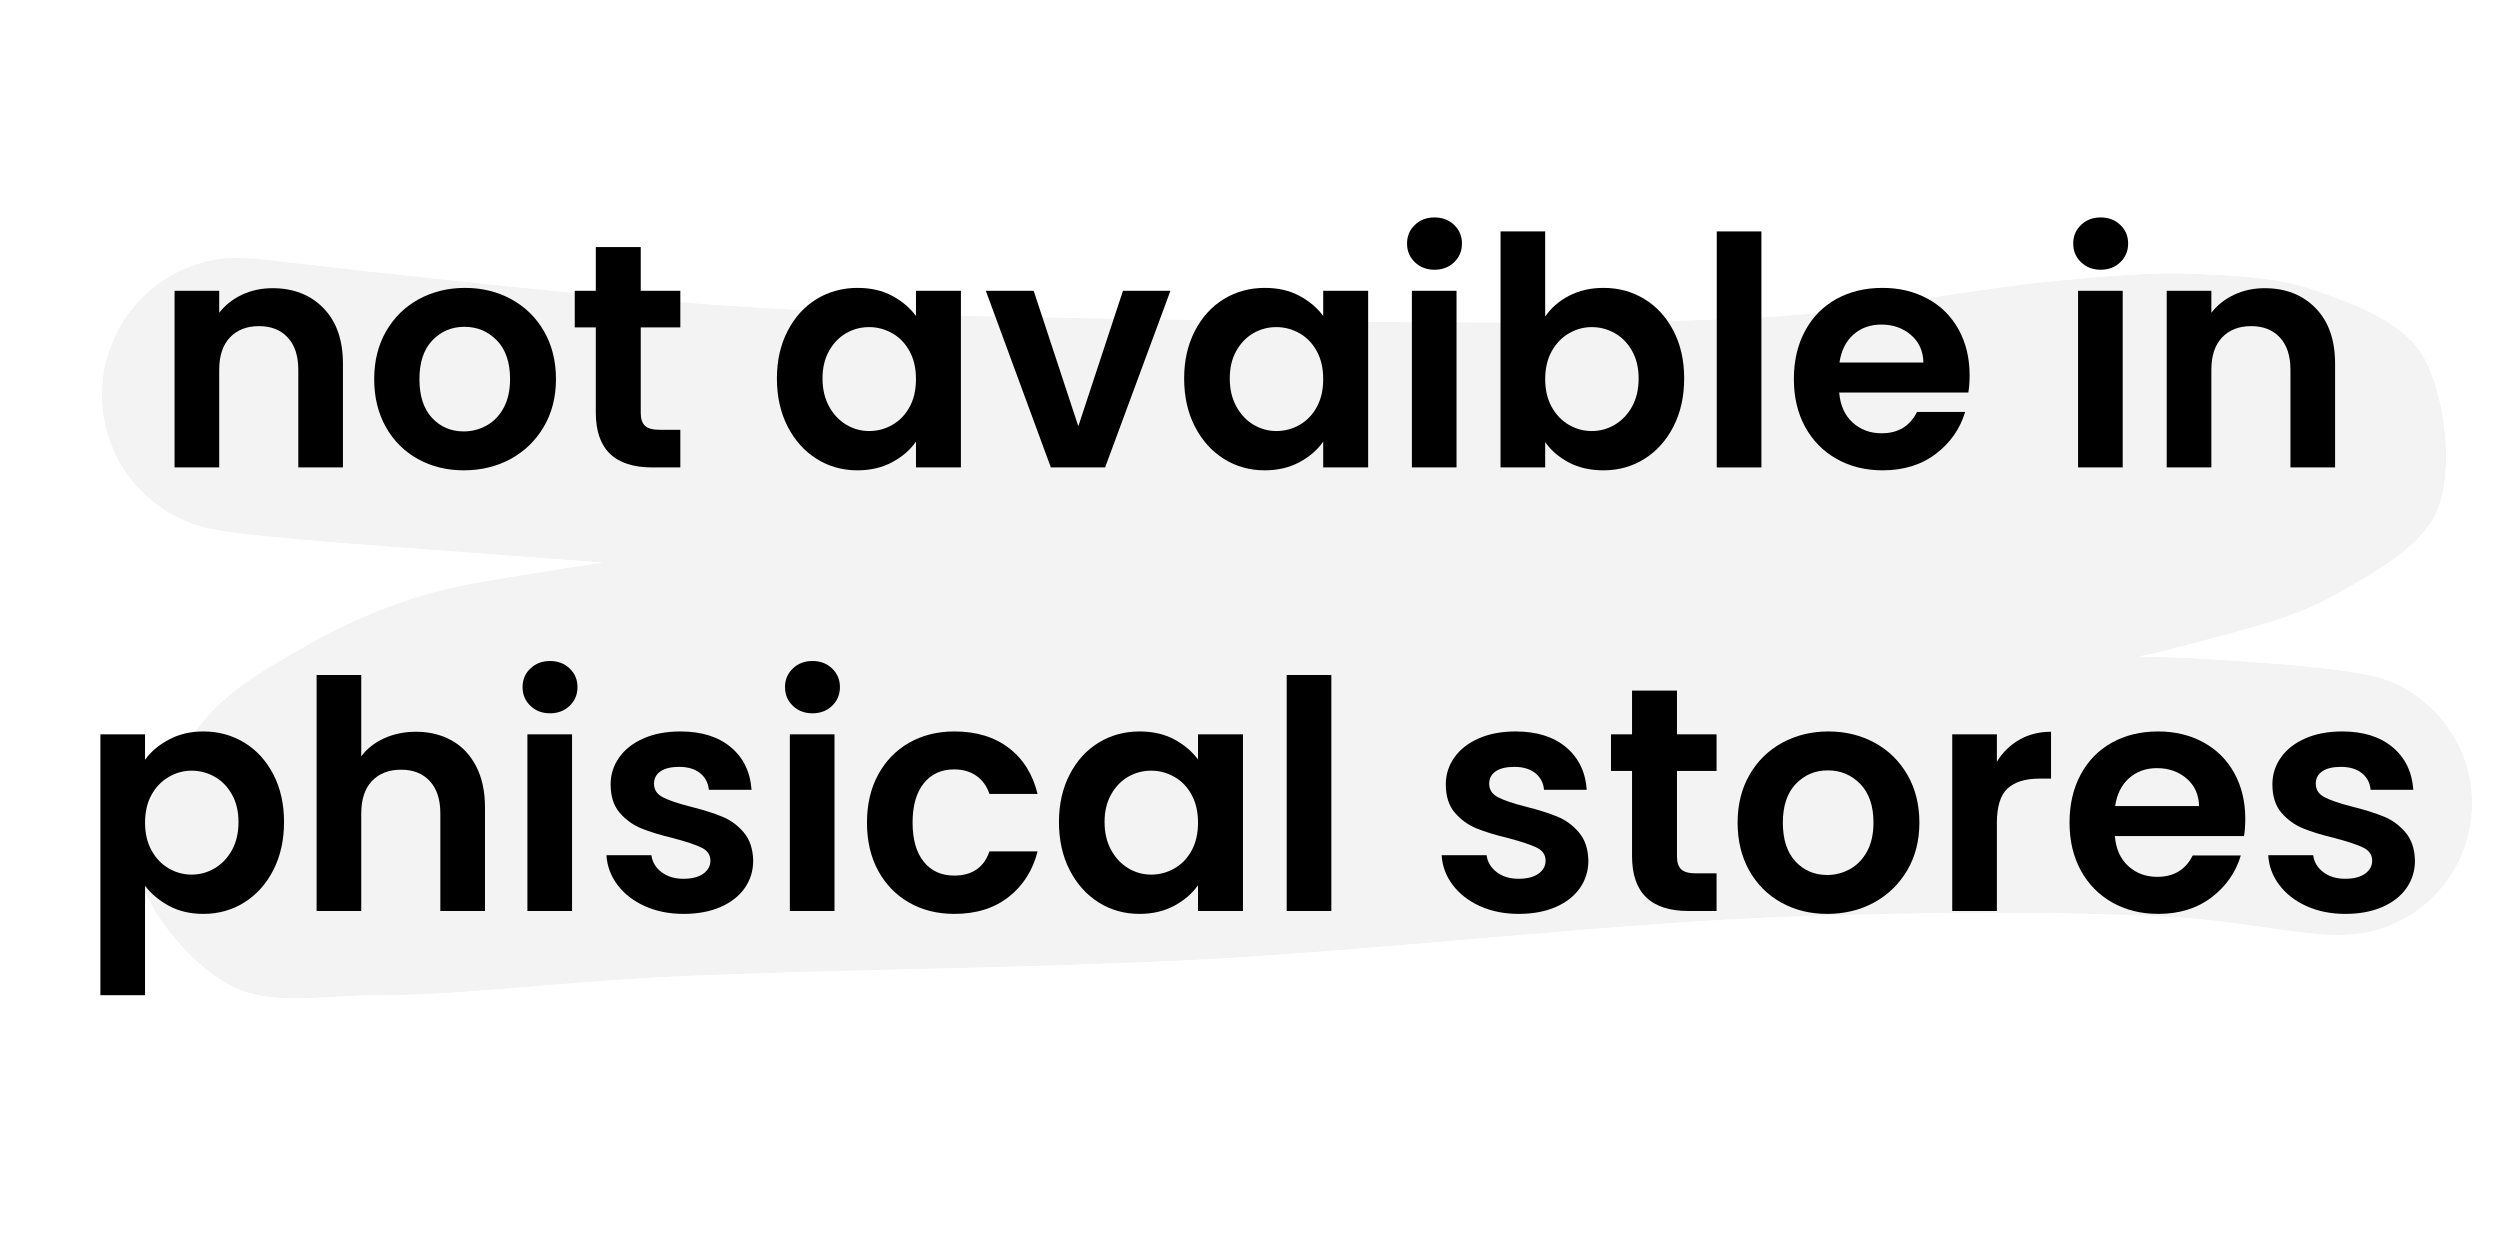
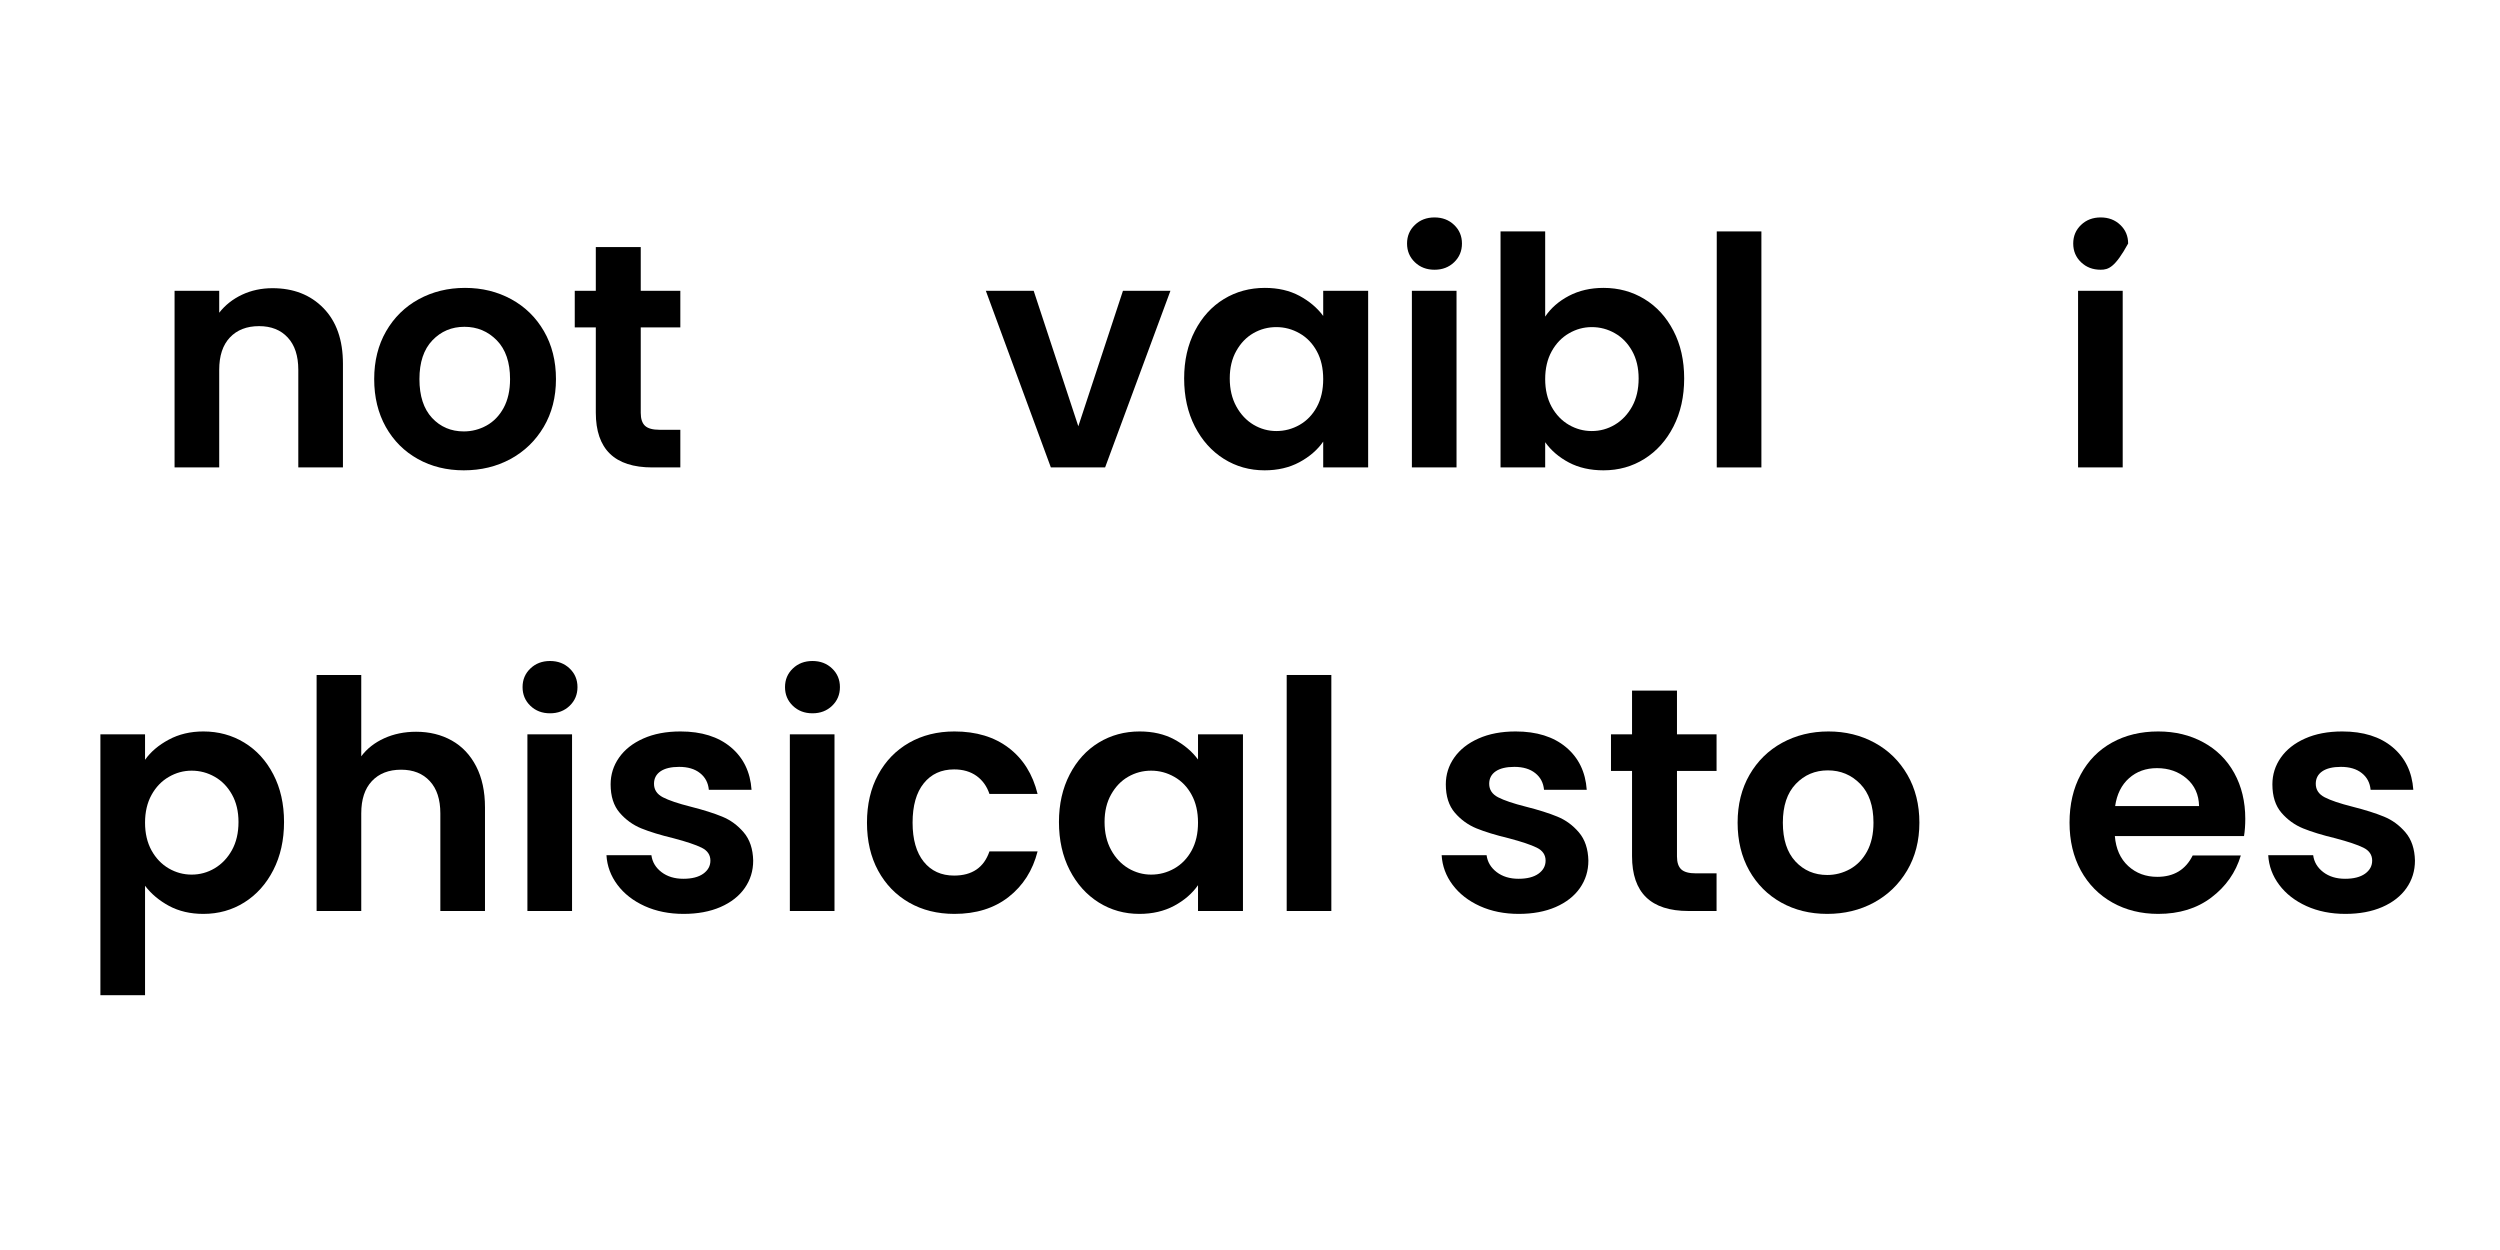
<svg xmlns="http://www.w3.org/2000/svg" version="1.0" preserveAspectRatio="xMidYMid meet" height="350" viewBox="0 0 525 262.5" zoomAndPan="magnify" width="700">
  <defs>
    <filter id="6b9c022fcc" height="100%" width="100%" y="0%" x="0%">
      <feColorMatrix color-interpolation-filters="sRGB" values="0 0 0 0 1 0 0 0 0 1 0 0 0 0 1 0 0 0 1 0" />
    </filter>
    <g />
    <clipPath id="61173f6b99">
      <path clip-rule="nonzero" d="M 0.5 191 L 1 191 L 1 192 L 0.5 192 Z M 0.5 191" />
    </clipPath>
    <clipPath id="832b8b6129">
      <path clip-rule="nonzero" d="M 21 54 L 519.613 54 L 519.613 210 L 21 210 Z M 21 54" />
    </clipPath>
    <clipPath id="604337ac75">
      <path clip-rule="nonzero" d="M 53.5 54.273 C 121.242 62.133 145.797 63.777 161.965 64.75 C 172.969 65.352 177.387 65.574 189.738 65.949 C 214.816 66.699 272.008 67.598 303.074 67.672 C 324.707 67.746 343.496 67.746 358.242 67.148 C 368.199 66.773 373.438 66.547 383.094 65.574 C 396.57 64.227 417.453 60.262 431.676 58.988 C 442.605 57.941 451.441 57.117 460.797 57.492 C 469.555 57.863 478.164 58.164 486.098 60.934 C 494.109 63.703 503.988 67.297 508.48 74.184 C 513.422 81.969 515.441 98.289 511.926 106.973 C 508.633 115.055 498.078 120.594 489.691 125.312 C 481.16 130.027 471.203 132.199 461.172 134.969 C 450.391 137.961 437.441 140.359 426.887 142.305 C 417.902 143.875 413.336 144.551 401.809 145.973 C 376.73 148.965 320.738 153.832 281.812 157.277 C 244.832 160.496 204.637 162.664 173.719 166.035 C 150.438 168.652 128.055 170.602 112.637 174.641 C 102.902 177.188 95.566 185.645 89.355 183.699 C 83.215 181.754 74.008 168.129 75.656 162.965 C 77.527 157.199 92.426 154.656 104.176 152.262 C 121.691 148.742 148.492 149.938 171.848 149.266 C 197 148.516 228.812 148.816 250.297 148.145 C 265.195 147.617 272.754 147.168 288.176 146.195 C 312.129 144.625 353.602 140.059 380.176 138.785 C 400.312 137.812 418.277 137.887 433.551 137.887 C 445.152 137.887 453.387 137.738 463.941 138.41 C 475.543 139.16 492.762 140.207 500.398 142.527 C 504.141 143.727 505.938 145 508.258 146.719 C 510.578 148.516 512.75 150.836 514.395 153.234 C 516.043 155.703 517.391 158.547 518.137 161.316 C 518.961 164.164 519.262 167.305 519.109 170.227 C 518.961 173.145 518.289 176.215 517.164 178.984 C 516.117 181.68 514.469 184.375 512.598 186.621 C 510.727 188.867 508.332 190.887 505.785 192.383 C 503.242 193.879 500.32 195.078 497.477 195.676 C 494.633 196.352 491.488 196.5 488.57 196.203 C 485.648 195.902 482.582 195.004 479.961 193.805 C 477.266 192.535 474.723 190.812 472.551 188.789 C 470.379 186.77 468.508 184.301 467.16 181.68 C 465.738 179.059 464.766 176.141 464.316 173.219 C 463.793 170.301 463.793 167.156 464.316 164.238 C 464.766 161.391 465.738 158.398 467.16 155.777 C 468.508 153.234 470.453 150.688 472.551 148.668 C 474.723 146.645 477.266 144.926 479.961 143.652 C 482.582 142.453 485.648 141.629 488.57 141.258 C 491.488 140.957 494.633 141.105 497.477 141.781 C 500.32 142.379 503.242 143.578 505.785 145.074 C 508.332 146.57 510.727 148.594 512.598 150.836 C 514.469 153.082 516.117 155.777 517.238 158.547 C 518.289 161.242 518.961 164.312 519.109 167.23 C 519.262 170.152 518.961 173.293 518.137 176.141 C 517.391 178.984 516.043 181.828 514.395 184.223 C 512.75 186.695 510.578 188.941 508.258 190.738 C 505.938 192.535 503.168 193.957 500.32 194.93 C 497.551 195.828 495.457 196.277 491.562 196.352 C 483.555 196.574 469.781 193.281 455.332 192.535 C 433.922 191.41 404.879 191.484 375.387 192.535 C 338.781 193.879 292.367 199.344 252.32 201.516 C 214.367 203.461 172.746 203.613 141.23 205.109 C 117.727 206.23 97.066 209 79.922 209 C 67.645 209 56.793 211.473 48.258 206.906 C 39.574 202.266 29.543 190.137 28.57 180.855 C 27.672 171.648 36.207 159.297 42.492 151.66 C 48.184 144.699 56.117 140.281 63.68 135.941 C 71.09 131.598 79.098 128.082 87.258 125.461 C 95.566 122.84 102.828 121.941 113.086 120.223 C 127.832 117.75 146.32 115.355 167.656 113.035 C 197.598 109.816 241.242 107.344 276.199 103.902 C 308.91 100.758 347.387 96.043 371.117 93.273 C 385.414 91.625 394.176 90.953 405.328 89.23 C 416.031 87.508 426.664 84.664 436.691 83.016 C 445.75 81.52 457.504 75.531 462.742 79.648 C 468.809 84.289 471.727 109.441 467.012 114.605 C 463.043 118.949 451.965 113.484 442.082 113.934 C 427.484 114.68 402.484 119.172 388.035 120.52 C 378.305 121.344 373.664 121.645 363.707 121.941 C 347.914 122.465 327.102 122.094 302.324 121.867 C 264.598 121.645 196.852 121.344 159.121 119.922 C 134.418 118.949 117.5 117.453 98.039 116.027 C 80.223 114.68 55.969 113.035 46.91 111.539 C 43.543 111.012 42.27 110.715 40.172 109.891 C 38.004 109.141 35.832 108.02 33.961 106.746 C 32.09 105.398 30.293 103.828 28.719 102.18 C 27.223 100.457 25.801 98.512 24.754 96.492 C 23.703 94.395 22.805 92.223 22.281 89.98 C 21.684 87.734 21.383 85.414 21.383 83.09 C 21.383 80.77 21.609 78.375 22.133 76.203 C 22.73 73.961 23.555 71.715 24.602 69.691 C 25.652 67.598 27 65.648 28.496 63.93 C 29.992 62.207 31.789 60.559 33.66 59.285 C 35.531 57.941 37.629 56.816 39.801 55.992 C 41.969 55.168 44.289 54.57 46.535 54.273 C 48.855 54.047 53.5 54.273 53.5 54.273" />
    </clipPath>
    <mask id="960100cf73">
      <g filter="url(#6b9c022fcc)">
        <rect fill-opacity="0.05" height="315" y="-26.25" fill="#000000" width="630" x="-52.5" />
      </g>
    </mask>
    <clipPath id="7af04d1456">
      <path clip-rule="nonzero" d="M 0.34 0 L 498.352 0 L 498.352 156 L 0.34 156 Z M 0.34 0" />
    </clipPath>
    <clipPath id="c2f1188aaa">
      <path clip-rule="nonzero" d="M 32.5 0.273 C 100.242 8.133 124.797 9.777 140.965 10.75 C 151.969 11.352 156.387 11.574 168.738 11.949 C 193.816 12.699 251.008 13.598 282.074 13.672 C 303.707 13.746 322.496 13.746 337.242 13.148 C 347.199 12.773 352.438 12.547 362.094 11.574 C 375.57 10.227 396.453 6.262 410.676 4.988 C 421.605 3.941 430.441 3.117 439.797 3.492 C 448.555 3.863 457.164 4.164 465.098 6.934 C 473.109 9.703 482.988 13.297 487.48 20.184 C 492.422 27.969 494.441 44.289 490.926 52.973 C 487.633 61.055 477.078 66.594 468.691 71.312 C 460.16 76.027 450.203 78.199 440.172 80.969 C 429.391 83.961 416.441 86.359 405.887 88.305 C 396.902 89.875 392.336 90.551 380.809 91.973 C 355.73 94.965 299.738 99.832 260.812 103.277 C 223.832 106.496 183.637 108.664 152.719 112.035 C 129.438 114.652 107.055 116.602 91.637 120.641 C 81.902 123.188 74.566 131.645 68.355 129.699 C 62.215 127.754 53.008 114.129 54.656 108.965 C 56.527 103.199 71.426 100.656 83.176 98.262 C 100.691 94.742 127.492 95.938 150.848 95.266 C 176 94.516 207.812 94.816 229.297 94.145 C 244.195 93.617 251.754 93.168 267.176 92.195 C 291.129 90.625 332.602 86.059 359.176 84.785 C 379.312 83.812 397.277 83.887 412.551 83.887 C 424.152 83.887 432.387 83.738 442.941 84.41 C 454.543 85.16 471.762 86.207 479.398 88.527 C 483.141 89.727 484.938 91 487.258 92.719 C 489.578 94.516 491.75 96.836 493.395 99.234 C 495.043 101.703 496.391 104.547 497.137 107.316 C 497.961 110.164 498.262 113.305 498.109 116.227 C 497.961 119.145 497.289 122.215 496.164 124.984 C 495.117 127.68 493.469 130.375 491.598 132.621 C 489.727 134.867 487.332 136.887 484.785 138.383 C 482.242 139.879 479.32 141.078 476.477 141.676 C 473.633 142.352 470.488 142.5 467.57 142.203 C 464.648 141.902 461.582 141.004 458.961 139.805 C 456.266 138.535 453.723 136.812 451.551 134.789 C 449.379 132.77 447.508 130.301 446.16 127.68 C 444.738 125.059 443.766 122.141 443.316 119.219 C 442.793 116.301 442.793 113.156 443.316 110.238 C 443.766 107.391 444.738 104.398 446.16 101.777 C 447.508 99.234 449.453 96.688 451.551 94.668 C 453.723 92.645 456.266 90.926 458.961 89.652 C 461.582 88.453 464.648 87.629 467.57 87.258 C 470.488 86.957 473.633 87.105 476.477 87.781 C 479.32 88.379 482.242 89.578 484.785 91.074 C 487.332 92.57 489.727 94.594 491.598 96.836 C 493.469 99.082 495.117 101.777 496.238 104.547 C 497.289 107.242 497.961 110.312 498.109 113.23 C 498.262 116.152 497.961 119.293 497.137 122.141 C 496.391 124.984 495.043 127.828 493.395 130.223 C 491.75 132.695 489.578 134.941 487.258 136.738 C 484.938 138.535 482.168 139.957 479.32 140.93 C 476.551 141.828 474.457 142.277 470.562 142.352 C 462.555 142.574 448.781 139.281 434.332 138.535 C 412.922 137.41 383.879 137.484 354.387 138.535 C 317.781 139.879 271.367 145.344 231.32 147.516 C 193.367 149.461 151.746 149.613 120.23 151.109 C 96.727 152.23 76.066 155 58.922 155 C 46.645 155 35.793 157.473 27.258 152.906 C 18.574 148.266 8.543 136.137 7.57 126.855 C 6.672 117.648 15.207 105.297 21.492 97.66 C 27.184 90.699 35.117 86.281 42.68 81.941 C 50.09 77.598 58.098 74.082 66.258 71.461 C 74.566 68.84 81.828 67.941 92.086 66.223 C 106.832 63.75 125.32 61.355 146.656 59.035 C 176.598 55.816 220.242 53.344 255.199 49.902 C 287.91 46.758 326.387 42.043 350.117 39.273 C 364.414 37.625 373.176 36.953 384.328 35.23 C 395.031 33.508 405.664 30.664 415.691 29.016 C 424.75 27.52 436.504 21.531 441.742 25.648 C 447.809 30.289 450.727 55.441 446.012 60.605 C 442.043 64.949 430.965 59.484 421.082 59.934 C 406.484 60.68 381.484 65.172 367.035 66.52 C 357.305 67.344 352.664 67.645 342.707 67.941 C 326.914 68.465 306.102 68.094 281.324 67.867 C 243.598 67.645 175.852 67.344 138.121 65.922 C 113.418 64.949 96.5 63.453 77.039 62.027 C 59.223 60.68 34.969 59.035 25.91 57.539 C 22.543 57.012 21.27 56.715 19.172 55.891 C 17.004 55.141 14.832 54.02 12.961 52.746 C 11.09 51.398 9.293 49.828 7.719 48.18 C 6.223 46.457 4.801 44.512 3.754 42.492 C 2.703 40.395 1.805 38.223 1.281 35.98 C 0.684 33.734 0.383 31.414 0.383 29.09 C 0.383 26.77 0.609 24.375 1.133 22.203 C 1.73 19.961 2.555 17.715 3.602 15.691 C 4.652 13.598 6 11.648 7.496 9.93 C 8.992 8.207 10.789 6.559 12.66 5.285 C 14.531 3.941 16.629 2.816 18.801 1.992 C 20.969 1.168 23.289 0.57 25.535 0.273 C 27.855 0.047 32.5 0.273 32.5 0.273" />
    </clipPath>
    <clipPath id="ee57a0fe91">
-       <rect height="156" y="0" width="499" x="0" />
-     </clipPath>
+       </clipPath>
  </defs>
  <g fill-opacity="1" fill="#000000">
    <g transform="translate(32.034, 98.16)">
      <g>
        <path d="M 25.188 -37.641 C 29.602 -37.641 33.172 -36.242 35.891 -33.453 C 38.617 -30.66 39.984 -26.766 39.984 -21.766 L 39.984 0 L 30.609 0 L 30.609 -20.5 C 30.609 -23.438 29.867 -25.695 28.391 -27.281 C 26.922 -28.875 24.914 -29.672 22.375 -29.672 C 19.781 -29.672 17.734 -28.875 16.234 -27.281 C 14.742 -25.695 14 -23.438 14 -20.5 L 14 0 L 4.625 0 L 4.625 -37.094 L 14 -37.094 L 14 -32.484 C 15.25 -34.086 16.844 -35.348 18.781 -36.266 C 20.727 -37.18 22.863 -37.641 25.188 -37.641 Z M 25.188 -37.641" />
      </g>
    </g>
  </g>
  <g fill-opacity="1" fill="#000000">
    <g transform="translate(76.3, 98.16)">
      <g>
        <path d="M 21.094 0.609 C 17.52 0.609 14.305 -0.18 11.453 -1.766 C 8.598 -3.359 6.352 -5.602 4.719 -8.5 C 3.094 -11.406 2.281 -14.754 2.281 -18.547 C 2.281 -22.348 3.113 -25.695 4.781 -28.594 C 6.457 -31.5 8.742 -33.742 11.641 -35.328 C 14.547 -36.91 17.785 -37.703 21.359 -37.703 C 24.93 -37.703 28.164 -36.91 31.062 -35.328 C 33.969 -33.742 36.258 -31.5 37.938 -28.594 C 39.613 -25.695 40.453 -22.348 40.453 -18.547 C 40.453 -14.754 39.594 -11.406 37.875 -8.5 C 36.156 -5.602 33.832 -3.359 30.906 -1.766 C 27.977 -0.18 24.707 0.609 21.094 0.609 Z M 21.094 -7.562 C 22.789 -7.562 24.383 -7.973 25.875 -8.797 C 27.375 -9.629 28.57 -10.867 29.469 -12.516 C 30.363 -14.172 30.812 -16.18 30.812 -18.547 C 30.812 -22.078 29.883 -24.789 28.031 -26.688 C 26.176 -28.582 23.91 -29.531 21.234 -29.531 C 18.555 -29.531 16.312 -28.582 14.5 -26.688 C 12.688 -24.789 11.781 -22.078 11.781 -18.547 C 11.781 -15.023 12.66 -12.312 14.422 -10.406 C 16.191 -8.508 18.414 -7.562 21.094 -7.562 Z M 21.094 -7.562" />
      </g>
    </g>
  </g>
  <g fill-opacity="1" fill="#000000">
    <g transform="translate(119.026, 98.16)">
      <g>
        <path d="M 15.531 -29.406 L 15.531 -11.453 C 15.531 -10.203 15.832 -9.297 16.438 -8.734 C 17.039 -8.18 18.055 -7.906 19.484 -7.906 L 23.844 -7.906 L 23.844 0 L 17.953 0 C 10.047 0 6.094 -3.836 6.094 -11.516 L 6.094 -29.406 L 1.672 -29.406 L 1.672 -37.094 L 6.094 -37.094 L 6.094 -46.281 L 15.531 -46.281 L 15.531 -37.094 L 23.844 -37.094 L 23.844 -29.406 Z M 15.531 -29.406" />
      </g>
    </g>
  </g>
  <g fill-opacity="1" fill="#000000">
    <g transform="translate(145.01, 98.16)">
      <g />
    </g>
  </g>
  <g fill-opacity="1" fill="#000000">
    <g transform="translate(160.948, 98.16)">
      <g>
+         </g>
+     </g>
+   </g>
+   <g fill-opacity="1" fill="#000000">
+     <g transform="translate(206.353, 98.16)">
+       <g>
+         <path d="M 20.094 -8.641 L 29.469 -37.094 L 39.438 -37.094 L 25.719 0 L 14.328 0 L 0.672 -37.094 L 10.719 -37.094 Z M 20.094 -8.641" />
+       </g>
+     </g>
+   </g>
+   <g fill-opacity="1" fill="#000000">
+     <g transform="translate(246.467, 98.16)">
+       <g>
        <path d="M 2.203 -18.688 C 2.203 -22.438 2.953 -25.758 4.453 -28.656 C 5.953 -31.562 7.984 -33.797 10.547 -35.359 C 13.109 -36.922 15.977 -37.703 19.156 -37.703 C 21.926 -37.703 24.348 -37.145 26.422 -36.031 C 28.492 -34.914 30.156 -33.508 31.406 -31.812 L 31.406 -37.094 L 40.844 -37.094 L 40.844 0 L 31.406 0 L 31.406 -5.422 C 30.195 -3.68 28.531 -2.238 26.406 -1.094 C 24.289 0.039 21.852 0.609 19.094 0.609 C 15.957 0.609 13.109 -0.191 10.547 -1.797 C 7.984 -3.41 5.953 -5.676 4.453 -8.594 C 2.953 -11.52 2.203 -14.883 2.203 -18.688 Z M 31.406 -18.547 C 31.406 -20.828 30.957 -22.781 30.062 -24.406 C 29.176 -26.039 27.973 -27.289 26.453 -28.156 C 24.93 -29.031 23.301 -29.469 21.562 -29.469 C 19.82 -29.469 18.211 -29.039 16.734 -28.188 C 15.266 -27.344 14.07 -26.102 13.156 -24.469 C 12.238 -22.844 11.781 -20.914 11.781 -18.688 C 11.781 -16.445 12.238 -14.488 13.156 -12.812 C 14.07 -11.145 15.273 -9.863 16.766 -8.969 C 18.266 -8.082 19.863 -7.641 21.562 -7.641 C 23.301 -7.641 24.93 -8.07 26.453 -8.938 C 27.973 -9.812 29.176 -11.062 30.062 -12.688 C 30.957 -14.32 31.406 -16.273 31.406 -18.547 Z M 31.406 -18.547" />
      </g>
    </g>
  </g>
  <g fill-opacity="1" fill="#000000">
-     <g transform="translate(206.353, 98.16)">
-       <g>
-         <path d="M 20.094 -8.641 L 29.469 -37.094 L 39.438 -37.094 L 25.719 0 L 14.328 0 L 0.672 -37.094 L 10.719 -37.094 Z M 20.094 -8.641" />
-       </g>
-     </g>
-   </g>
-   <g fill-opacity="1" fill="#000000">
-     <g transform="translate(246.467, 98.16)">
-       <g>
-         <path d="M 2.203 -18.688 C 2.203 -22.438 2.953 -25.758 4.453 -28.656 C 5.953 -31.562 7.984 -33.797 10.547 -35.359 C 13.109 -36.922 15.977 -37.703 19.156 -37.703 C 21.926 -37.703 24.348 -37.145 26.422 -36.031 C 28.492 -34.914 30.156 -33.508 31.406 -31.812 L 31.406 -37.094 L 40.844 -37.094 L 40.844 0 L 31.406 0 L 31.406 -5.422 C 30.195 -3.68 28.531 -2.238 26.406 -1.094 C 24.289 0.039 21.852 0.609 19.094 0.609 C 15.957 0.609 13.109 -0.191 10.547 -1.797 C 7.984 -3.41 5.953 -5.676 4.453 -8.594 C 2.953 -11.52 2.203 -14.883 2.203 -18.688 Z M 31.406 -18.547 C 31.406 -20.828 30.957 -22.781 30.062 -24.406 C 29.176 -26.039 27.973 -27.289 26.453 -28.156 C 24.93 -29.031 23.301 -29.469 21.562 -29.469 C 19.82 -29.469 18.211 -29.039 16.734 -28.188 C 15.266 -27.344 14.07 -26.102 13.156 -24.469 C 12.238 -22.844 11.781 -20.914 11.781 -18.688 C 11.781 -16.445 12.238 -14.488 13.156 -12.812 C 14.07 -11.145 15.273 -9.863 16.766 -8.969 C 18.266 -8.082 19.863 -7.641 21.562 -7.641 C 23.301 -7.641 24.93 -8.07 26.453 -8.938 C 27.973 -9.812 29.176 -11.062 30.062 -12.688 C 30.957 -14.32 31.406 -16.273 31.406 -18.547 Z M 31.406 -18.547" />
-       </g>
-     </g>
-   </g>
-   <g fill-opacity="1" fill="#000000">
    <g transform="translate(291.871, 98.16)">
      <g>
        <path d="M 9.375 -41.516 C 7.719 -41.516 6.344 -42.039 5.25 -43.094 C 4.156 -44.145 3.609 -45.453 3.609 -47.016 C 3.609 -48.578 4.156 -49.879 5.25 -50.922 C 6.344 -51.973 7.719 -52.5 9.375 -52.5 C 11.031 -52.5 12.406 -51.973 13.5 -50.922 C 14.594 -49.879 15.141 -48.578 15.141 -47.016 C 15.141 -45.453 14.594 -44.145 13.5 -43.094 C 12.406 -42.039 11.031 -41.516 9.375 -41.516 Z M 14 -37.094 L 14 0 L 4.625 0 L 4.625 -37.094 Z M 14 -37.094" />
      </g>
    </g>
  </g>
  <g fill-opacity="1" fill="#000000">
    <g transform="translate(310.488, 98.16)">
      <g>
        <path d="M 14 -31.672 C 15.195 -33.461 16.859 -34.914 18.984 -36.031 C 21.109 -37.145 23.531 -37.703 26.25 -37.703 C 29.414 -37.703 32.281 -36.922 34.844 -35.359 C 37.414 -33.797 39.445 -31.57 40.938 -28.688 C 42.438 -25.812 43.188 -22.477 43.188 -18.688 C 43.188 -14.883 42.438 -11.52 40.938 -8.594 C 39.445 -5.676 37.414 -3.41 34.844 -1.797 C 32.281 -0.191 29.414 0.609 26.25 0.609 C 23.477 0.609 21.055 0.062 18.984 -1.031 C 16.91 -2.125 15.25 -3.547 14 -5.297 L 14 0 L 4.625 0 L 4.625 -49.562 L 14 -49.562 Z M 33.625 -18.688 C 33.625 -20.914 33.164 -22.844 32.25 -24.469 C 31.332 -26.102 30.125 -27.344 28.625 -28.188 C 27.133 -29.039 25.52 -29.469 23.781 -29.469 C 22.082 -29.469 20.484 -29.031 18.984 -28.156 C 17.484 -27.289 16.273 -26.031 15.359 -24.375 C 14.453 -22.727 14 -20.785 14 -18.547 C 14 -16.316 14.453 -14.375 15.359 -12.719 C 16.273 -11.07 17.484 -9.812 18.984 -8.938 C 20.484 -8.07 22.082 -7.641 23.781 -7.641 C 25.52 -7.641 27.133 -8.082 28.625 -8.969 C 30.125 -9.863 31.332 -11.133 32.25 -12.781 C 33.164 -14.438 33.625 -16.406 33.625 -18.688 Z M 33.625 -18.688" />
      </g>
    </g>
  </g>
  <g fill-opacity="1" fill="#000000">
    <g transform="translate(355.893, 98.16)">
      <g>
        <path d="M 14 -49.562 L 14 0 L 4.625 0 L 4.625 -49.562 Z M 14 -49.562" />
      </g>
    </g>
  </g>
  <g fill-opacity="1" fill="#000000">
    <g transform="translate(374.51, 98.16)">
      <g>
-         <path d="M 39.109 -19.359 C 39.109 -18.016 39.02 -16.805 38.844 -15.734 L 11.719 -15.734 C 11.938 -13.055 12.875 -10.957 14.531 -9.438 C 16.188 -7.926 18.219 -7.172 20.625 -7.172 C 24.102 -7.172 26.582 -8.664 28.062 -11.656 L 38.172 -11.656 C 37.098 -8.082 35.039 -5.145 32 -2.844 C 28.969 -0.539 25.242 0.609 20.828 0.609 C 17.254 0.609 14.051 -0.18 11.219 -1.766 C 8.383 -3.359 6.172 -5.602 4.578 -8.5 C 2.992 -11.406 2.203 -14.754 2.203 -18.547 C 2.203 -22.391 2.984 -25.758 4.547 -28.656 C 6.109 -31.562 8.297 -33.797 11.109 -35.359 C 13.922 -36.922 17.16 -37.703 20.828 -37.703 C 24.359 -37.703 27.516 -36.941 30.297 -35.422 C 33.086 -33.91 35.254 -31.758 36.797 -28.969 C 38.336 -26.176 39.109 -22.973 39.109 -19.359 Z M 29.406 -22.031 C 29.352 -24.445 28.477 -26.379 26.781 -27.828 C 25.094 -29.273 23.02 -30 20.562 -30 C 18.238 -30 16.285 -29.297 14.703 -27.891 C 13.117 -26.484 12.145 -24.531 11.781 -22.031 Z M 29.406 -22.031" />
-       </g>
+         </g>
    </g>
  </g>
  <g fill-opacity="1" fill="#000000">
    <g transform="translate(415.829, 98.16)">
      <g />
    </g>
  </g>
  <g fill-opacity="1" fill="#000000">
    <g transform="translate(431.768, 98.16)">
      <g>
-         <path d="M 9.375 -41.516 C 7.719 -41.516 6.344 -42.039 5.25 -43.094 C 4.156 -44.145 3.609 -45.453 3.609 -47.016 C 3.609 -48.578 4.156 -49.879 5.25 -50.922 C 6.344 -51.973 7.719 -52.5 9.375 -52.5 C 11.031 -52.5 12.406 -51.973 13.5 -50.922 C 14.594 -49.879 15.141 -48.578 15.141 -47.016 C 15.141 -45.453 14.594 -44.145 13.5 -43.094 C 12.406 -42.039 11.031 -41.516 9.375 -41.516 Z M 14 -37.094 L 14 0 L 4.625 0 L 4.625 -37.094 Z M 14 -37.094" />
+         <path d="M 9.375 -41.516 C 7.719 -41.516 6.344 -42.039 5.25 -43.094 C 4.156 -44.145 3.609 -45.453 3.609 -47.016 C 3.609 -48.578 4.156 -49.879 5.25 -50.922 C 6.344 -51.973 7.719 -52.5 9.375 -52.5 C 11.031 -52.5 12.406 -51.973 13.5 -50.922 C 14.594 -49.879 15.141 -48.578 15.141 -47.016 C 12.406 -42.039 11.031 -41.516 9.375 -41.516 Z M 14 -37.094 L 14 0 L 4.625 0 L 4.625 -37.094 Z M 14 -37.094" />
      </g>
    </g>
  </g>
  <g fill-opacity="1" fill="#000000">
    <g transform="translate(450.385, 98.16)">
      <g>
-         <path d="M 25.188 -37.641 C 29.602 -37.641 33.172 -36.242 35.891 -33.453 C 38.617 -30.66 39.984 -26.766 39.984 -21.766 L 39.984 0 L 30.609 0 L 30.609 -20.5 C 30.609 -23.438 29.867 -25.695 28.391 -27.281 C 26.922 -28.875 24.914 -29.672 22.375 -29.672 C 19.781 -29.672 17.734 -28.875 16.234 -27.281 C 14.742 -25.695 14 -23.438 14 -20.5 L 14 0 L 4.625 0 L 4.625 -37.094 L 14 -37.094 L 14 -32.484 C 15.25 -34.086 16.844 -35.348 18.781 -36.266 C 20.727 -37.18 22.863 -37.641 25.188 -37.641 Z M 25.188 -37.641" />
-       </g>
+         </g>
    </g>
  </g>
  <g clip-path="url(#61173f6b99)">
    <g fill-opacity="1" fill="#000000">
      <g transform="translate(0.516, 191.309)">
        <g />
      </g>
    </g>
  </g>
  <g fill-opacity="1" fill="#000000">
    <g transform="translate(16.459, 191.309)">
      <g>
        <path d="M 14 -31.75 C 15.195 -33.438 16.859 -34.848 18.984 -35.984 C 21.109 -37.129 23.531 -37.703 26.25 -37.703 C 29.414 -37.703 32.281 -36.922 34.844 -35.359 C 37.414 -33.797 39.445 -31.57 40.938 -28.688 C 42.438 -25.812 43.188 -22.477 43.188 -18.688 C 43.188 -14.883 42.438 -11.52 40.938 -8.594 C 39.445 -5.676 37.414 -3.41 34.844 -1.797 C 32.281 -0.191 29.414 0.609 26.25 0.609 C 23.531 0.609 21.129 0.051 19.047 -1.062 C 16.973 -2.188 15.289 -3.598 14 -5.297 L 14 17.688 L 4.625 17.688 L 4.625 -37.094 L 14 -37.094 Z M 33.625 -18.688 C 33.625 -20.914 33.164 -22.844 32.25 -24.469 C 31.332 -26.102 30.125 -27.344 28.625 -28.188 C 27.133 -29.039 25.52 -29.469 23.781 -29.469 C 22.082 -29.469 20.484 -29.031 18.984 -28.156 C 17.484 -27.289 16.273 -26.031 15.359 -24.375 C 14.453 -22.727 14 -20.785 14 -18.547 C 14 -16.316 14.453 -14.375 15.359 -12.719 C 16.273 -11.07 17.484 -9.812 18.984 -8.938 C 20.484 -8.07 22.082 -7.641 23.781 -7.641 C 25.52 -7.641 27.133 -8.082 28.625 -8.969 C 30.125 -9.863 31.332 -11.133 32.25 -12.781 C 33.164 -14.438 33.625 -16.406 33.625 -18.688 Z M 33.625 -18.688" />
      </g>
    </g>
  </g>
  <g fill-opacity="1" fill="#000000">
    <g transform="translate(61.863, 191.309)">
      <g>
        <path d="M 25.516 -37.641 C 28.328 -37.641 30.828 -37.023 33.016 -35.797 C 35.203 -34.566 36.91 -32.754 38.141 -30.359 C 39.367 -27.973 39.984 -25.109 39.984 -21.766 L 39.984 0 L 30.609 0 L 30.609 -20.5 C 30.609 -23.438 29.867 -25.695 28.391 -27.281 C 26.922 -28.875 24.914 -29.672 22.375 -29.672 C 19.781 -29.672 17.734 -28.875 16.234 -27.281 C 14.742 -25.695 14 -23.438 14 -20.5 L 14 0 L 4.625 0 L 4.625 -49.562 L 14 -49.562 L 14 -32.484 C 15.195 -34.086 16.801 -35.348 18.812 -36.266 C 20.82 -37.18 23.055 -37.641 25.516 -37.641 Z M 25.516 -37.641" />
      </g>
    </g>
  </g>
  <g fill-opacity="1" fill="#000000">
    <g transform="translate(106.13, 191.309)">
      <g>
        <path d="M 9.375 -41.516 C 7.719 -41.516 6.344 -42.039 5.25 -43.094 C 4.156 -44.145 3.609 -45.453 3.609 -47.016 C 3.609 -48.578 4.156 -49.879 5.25 -50.922 C 6.344 -51.973 7.719 -52.5 9.375 -52.5 C 11.031 -52.5 12.406 -51.973 13.5 -50.922 C 14.594 -49.879 15.141 -48.578 15.141 -47.016 C 15.141 -45.453 14.594 -44.145 13.5 -43.094 C 12.406 -42.039 11.031 -41.516 9.375 -41.516 Z M 14 -37.094 L 14 0 L 4.625 0 L 4.625 -37.094 Z M 14 -37.094" />
      </g>
    </g>
  </g>
  <g fill-opacity="1" fill="#000000">
    <g transform="translate(124.747, 191.309)">
      <g>
        <path d="M 18.812 0.609 C 15.781 0.609 13.055 0.062 10.641 -1.031 C 8.234 -2.125 6.328 -3.609 4.922 -5.484 C 3.516 -7.359 2.742 -9.438 2.609 -11.719 L 12.047 -11.719 C 12.234 -10.289 12.938 -9.109 14.156 -8.172 C 15.383 -7.234 16.914 -6.766 18.75 -6.766 C 20.539 -6.766 21.938 -7.117 22.938 -7.828 C 23.938 -8.547 24.438 -9.461 24.438 -10.578 C 24.438 -11.785 23.82 -12.691 22.594 -13.297 C 21.375 -13.898 19.422 -14.555 16.734 -15.266 C 13.973 -15.93 11.707 -16.625 9.938 -17.344 C 8.176 -18.062 6.66 -19.156 5.391 -20.625 C 4.117 -22.102 3.484 -24.094 3.484 -26.594 C 3.484 -28.645 4.07 -30.516 5.25 -32.203 C 6.438 -33.898 8.133 -35.238 10.344 -36.219 C 12.551 -37.207 15.156 -37.703 18.156 -37.703 C 22.57 -37.703 26.098 -36.598 28.734 -34.391 C 31.367 -32.18 32.816 -29.203 33.078 -25.453 L 24.109 -25.453 C 23.973 -26.922 23.359 -28.086 22.266 -28.953 C 21.172 -29.828 19.707 -30.266 17.875 -30.266 C 16.176 -30.266 14.867 -29.953 13.953 -29.328 C 13.047 -28.703 12.594 -27.832 12.594 -26.719 C 12.594 -25.469 13.219 -24.52 14.469 -23.875 C 15.719 -23.227 17.66 -22.57 20.297 -21.906 C 22.973 -21.227 25.18 -20.531 26.922 -19.812 C 28.66 -19.102 30.164 -18 31.438 -16.5 C 32.707 -15.008 33.367 -13.035 33.422 -10.578 C 33.422 -8.43 32.828 -6.508 31.641 -4.812 C 30.461 -3.125 28.766 -1.797 26.547 -0.828 C 24.336 0.129 21.758 0.609 18.812 0.609 Z M 18.812 0.609" />
      </g>
    </g>
  </g>
  <g fill-opacity="1" fill="#000000">
    <g transform="translate(161.244, 191.309)">
      <g>
        <path d="M 9.375 -41.516 C 7.719 -41.516 6.344 -42.039 5.25 -43.094 C 4.156 -44.145 3.609 -45.453 3.609 -47.016 C 3.609 -48.578 4.156 -49.879 5.25 -50.922 C 6.344 -51.973 7.719 -52.5 9.375 -52.5 C 11.031 -52.5 12.406 -51.973 13.5 -50.922 C 14.594 -49.879 15.141 -48.578 15.141 -47.016 C 15.141 -45.453 14.594 -44.145 13.5 -43.094 C 12.406 -42.039 11.031 -41.516 9.375 -41.516 Z M 14 -37.094 L 14 0 L 4.625 0 L 4.625 -37.094 Z M 14 -37.094" />
      </g>
    </g>
  </g>
  <g fill-opacity="1" fill="#000000">
    <g transform="translate(179.862, 191.309)">
      <g>
        <path d="M 2.203 -18.547 C 2.203 -22.391 2.984 -25.75 4.547 -28.625 C 6.109 -31.508 8.273 -33.742 11.047 -35.328 C 13.816 -36.91 16.988 -37.703 20.562 -37.703 C 25.156 -37.703 28.957 -36.551 31.969 -34.25 C 34.988 -31.957 37.008 -28.734 38.031 -24.578 L 27.922 -24.578 C 27.391 -26.18 26.488 -27.441 25.219 -28.359 C 23.945 -29.273 22.375 -29.734 20.5 -29.734 C 17.812 -29.734 15.688 -28.758 14.125 -26.812 C 12.562 -24.875 11.781 -22.117 11.781 -18.547 C 11.781 -15.023 12.562 -12.289 14.125 -10.344 C 15.688 -8.406 17.812 -7.438 20.5 -7.438 C 24.289 -7.438 26.766 -9.129 27.922 -12.516 L 38.031 -12.516 C 37.008 -8.504 34.977 -5.312 31.938 -2.938 C 28.906 -0.57 25.113 0.609 20.562 0.609 C 16.988 0.609 13.816 -0.18 11.047 -1.766 C 8.273 -3.359 6.109 -5.594 4.547 -8.469 C 2.984 -11.352 2.203 -14.711 2.203 -18.547 Z M 2.203 -18.547" />
      </g>
    </g>
  </g>
  <g fill-opacity="1" fill="#000000">
    <g transform="translate(220.177, 191.309)">
      <g>
        <path d="M 2.203 -18.688 C 2.203 -22.438 2.953 -25.758 4.453 -28.656 C 5.953 -31.562 7.984 -33.797 10.547 -35.359 C 13.109 -36.922 15.977 -37.703 19.156 -37.703 C 21.926 -37.703 24.348 -37.145 26.422 -36.031 C 28.492 -34.914 30.156 -33.508 31.406 -31.812 L 31.406 -37.094 L 40.844 -37.094 L 40.844 0 L 31.406 0 L 31.406 -5.422 C 30.195 -3.68 28.531 -2.238 26.406 -1.094 C 24.289 0.039 21.852 0.609 19.094 0.609 C 15.957 0.609 13.109 -0.191 10.547 -1.797 C 7.984 -3.41 5.953 -5.676 4.453 -8.594 C 2.953 -11.52 2.203 -14.883 2.203 -18.688 Z M 31.406 -18.547 C 31.406 -20.828 30.957 -22.781 30.062 -24.406 C 29.176 -26.039 27.973 -27.289 26.453 -28.156 C 24.93 -29.031 23.301 -29.469 21.562 -29.469 C 19.82 -29.469 18.211 -29.039 16.734 -28.188 C 15.266 -27.344 14.07 -26.102 13.156 -24.469 C 12.238 -22.844 11.781 -20.914 11.781 -18.688 C 11.781 -16.445 12.238 -14.488 13.156 -12.812 C 14.07 -11.145 15.273 -9.863 16.766 -8.969 C 18.266 -8.082 19.863 -7.641 21.562 -7.641 C 23.301 -7.641 24.93 -8.07 26.453 -8.938 C 27.973 -9.812 29.176 -11.062 30.062 -12.688 C 30.957 -14.32 31.406 -16.273 31.406 -18.547 Z M 31.406 -18.547" />
      </g>
    </g>
  </g>
  <g fill-opacity="1" fill="#000000">
    <g transform="translate(265.581, 191.309)">
      <g>
        <path d="M 14 -49.562 L 14 0 L 4.625 0 L 4.625 -49.562 Z M 14 -49.562" />
      </g>
    </g>
  </g>
  <g fill-opacity="1" fill="#000000">
    <g transform="translate(284.198, 191.309)">
      <g />
    </g>
  </g>
  <g fill-opacity="1" fill="#000000">
    <g transform="translate(300.137, 191.309)">
      <g>
        <path d="M 18.812 0.609 C 15.781 0.609 13.055 0.062 10.641 -1.031 C 8.234 -2.125 6.328 -3.609 4.922 -5.484 C 3.516 -7.359 2.742 -9.438 2.609 -11.719 L 12.047 -11.719 C 12.234 -10.289 12.938 -9.109 14.156 -8.172 C 15.383 -7.234 16.914 -6.766 18.75 -6.766 C 20.539 -6.766 21.938 -7.117 22.938 -7.828 C 23.938 -8.547 24.438 -9.461 24.438 -10.578 C 24.438 -11.785 23.82 -12.691 22.594 -13.297 C 21.375 -13.898 19.422 -14.555 16.734 -15.266 C 13.973 -15.93 11.707 -16.625 9.938 -17.344 C 8.176 -18.062 6.66 -19.156 5.391 -20.625 C 4.117 -22.102 3.484 -24.094 3.484 -26.594 C 3.484 -28.645 4.07 -30.516 5.25 -32.203 C 6.438 -33.898 8.133 -35.238 10.344 -36.219 C 12.551 -37.207 15.156 -37.703 18.156 -37.703 C 22.57 -37.703 26.098 -36.598 28.734 -34.391 C 31.367 -32.18 32.816 -29.203 33.078 -25.453 L 24.109 -25.453 C 23.973 -26.922 23.359 -28.086 22.266 -28.953 C 21.172 -29.828 19.707 -30.266 17.875 -30.266 C 16.176 -30.266 14.867 -29.953 13.953 -29.328 C 13.047 -28.703 12.594 -27.832 12.594 -26.719 C 12.594 -25.469 13.219 -24.52 14.469 -23.875 C 15.719 -23.227 17.66 -22.57 20.297 -21.906 C 22.973 -21.227 25.18 -20.531 26.922 -19.812 C 28.66 -19.102 30.164 -18 31.438 -16.5 C 32.707 -15.008 33.367 -13.035 33.422 -10.578 C 33.422 -8.43 32.828 -6.508 31.641 -4.812 C 30.461 -3.125 28.766 -1.797 26.547 -0.828 C 24.336 0.129 21.758 0.609 18.812 0.609 Z M 18.812 0.609" />
      </g>
    </g>
  </g>
  <g fill-opacity="1" fill="#000000">
    <g transform="translate(336.634, 191.309)">
      <g>
        <path d="M 15.531 -29.406 L 15.531 -11.453 C 15.531 -10.203 15.832 -9.297 16.438 -8.734 C 17.039 -8.18 18.055 -7.906 19.484 -7.906 L 23.844 -7.906 L 23.844 0 L 17.953 0 C 10.047 0 6.094 -3.836 6.094 -11.516 L 6.094 -29.406 L 1.672 -29.406 L 1.672 -37.094 L 6.094 -37.094 L 6.094 -46.281 L 15.531 -46.281 L 15.531 -37.094 L 23.844 -37.094 L 23.844 -29.406 Z M 15.531 -29.406" />
      </g>
    </g>
  </g>
  <g fill-opacity="1" fill="#000000">
    <g transform="translate(362.618, 191.309)">
      <g>
        <path d="M 21.094 0.609 C 17.52 0.609 14.305 -0.18 11.453 -1.766 C 8.598 -3.359 6.352 -5.602 4.719 -8.5 C 3.094 -11.406 2.281 -14.754 2.281 -18.547 C 2.281 -22.348 3.113 -25.695 4.781 -28.594 C 6.457 -31.5 8.742 -33.742 11.641 -35.328 C 14.547 -36.91 17.785 -37.703 21.359 -37.703 C 24.93 -37.703 28.164 -36.91 31.062 -35.328 C 33.969 -33.742 36.258 -31.5 37.938 -28.594 C 39.613 -25.695 40.453 -22.348 40.453 -18.547 C 40.453 -14.754 39.594 -11.406 37.875 -8.5 C 36.156 -5.602 33.832 -3.359 30.906 -1.766 C 27.977 -0.18 24.707 0.609 21.094 0.609 Z M 21.094 -7.562 C 22.789 -7.562 24.383 -7.973 25.875 -8.797 C 27.375 -9.629 28.57 -10.867 29.469 -12.516 C 30.363 -14.172 30.812 -16.18 30.812 -18.547 C 30.812 -22.078 29.883 -24.789 28.031 -26.688 C 26.176 -28.582 23.91 -29.531 21.234 -29.531 C 18.555 -29.531 16.312 -28.582 14.5 -26.688 C 12.688 -24.789 11.781 -22.078 11.781 -18.547 C 11.781 -15.023 12.66 -12.312 14.422 -10.406 C 16.191 -8.508 18.414 -7.562 21.094 -7.562 Z M 21.094 -7.562" />
      </g>
    </g>
  </g>
  <g fill-opacity="1" fill="#000000">
    <g transform="translate(405.344, 191.309)">
      <g>
-         <path d="M 14 -31.344 C 15.195 -33.301 16.766 -34.836 18.703 -35.953 C 20.648 -37.078 22.875 -37.641 25.375 -37.641 L 25.375 -27.797 L 22.906 -27.797 C 19.957 -27.797 17.734 -27.102 16.234 -25.719 C 14.742 -24.332 14 -21.922 14 -18.484 L 14 0 L 4.625 0 L 4.625 -37.094 L 14 -37.094 Z M 14 -31.344" />
-       </g>
+         </g>
    </g>
  </g>
  <g fill-opacity="1" fill="#000000">
    <g transform="translate(432.399, 191.309)">
      <g>
        <path d="M 39.109 -19.359 C 39.109 -18.016 39.02 -16.805 38.844 -15.734 L 11.719 -15.734 C 11.938 -13.055 12.875 -10.957 14.531 -9.438 C 16.188 -7.926 18.219 -7.172 20.625 -7.172 C 24.102 -7.172 26.582 -8.664 28.062 -11.656 L 38.172 -11.656 C 37.098 -8.082 35.039 -5.145 32 -2.844 C 28.969 -0.539 25.242 0.609 20.828 0.609 C 17.254 0.609 14.051 -0.18 11.219 -1.766 C 8.383 -3.359 6.172 -5.602 4.578 -8.5 C 2.992 -11.406 2.203 -14.754 2.203 -18.547 C 2.203 -22.391 2.984 -25.758 4.547 -28.656 C 6.109 -31.562 8.297 -33.797 11.109 -35.359 C 13.922 -36.922 17.16 -37.703 20.828 -37.703 C 24.359 -37.703 27.516 -36.941 30.297 -35.422 C 33.086 -33.91 35.254 -31.758 36.797 -28.969 C 38.336 -26.176 39.109 -22.973 39.109 -19.359 Z M 29.406 -22.031 C 29.352 -24.445 28.477 -26.379 26.781 -27.828 C 25.094 -29.273 23.02 -30 20.562 -30 C 18.238 -30 16.285 -29.297 14.703 -27.891 C 13.117 -26.484 12.145 -24.531 11.781 -22.031 Z M 29.406 -22.031" />
      </g>
    </g>
  </g>
  <g fill-opacity="1" fill="#000000">
    <g transform="translate(473.718, 191.309)">
      <g>
        <path d="M 18.812 0.609 C 15.781 0.609 13.055 0.062 10.641 -1.031 C 8.234 -2.125 6.328 -3.609 4.922 -5.484 C 3.516 -7.359 2.742 -9.438 2.609 -11.719 L 12.047 -11.719 C 12.234 -10.289 12.938 -9.109 14.156 -8.172 C 15.383 -7.234 16.914 -6.766 18.75 -6.766 C 20.539 -6.766 21.938 -7.117 22.938 -7.828 C 23.938 -8.547 24.438 -9.461 24.438 -10.578 C 24.438 -11.785 23.82 -12.691 22.594 -13.297 C 21.375 -13.898 19.422 -14.555 16.734 -15.266 C 13.973 -15.93 11.707 -16.625 9.938 -17.344 C 8.176 -18.062 6.66 -19.156 5.391 -20.625 C 4.117 -22.102 3.484 -24.094 3.484 -26.594 C 3.484 -28.645 4.07 -30.516 5.25 -32.203 C 6.438 -33.898 8.133 -35.238 10.344 -36.219 C 12.551 -37.207 15.156 -37.703 18.156 -37.703 C 22.57 -37.703 26.098 -36.598 28.734 -34.391 C 31.367 -32.18 32.816 -29.203 33.078 -25.453 L 24.109 -25.453 C 23.973 -26.922 23.359 -28.086 22.266 -28.953 C 21.172 -29.828 19.707 -30.266 17.875 -30.266 C 16.176 -30.266 14.867 -29.953 13.953 -29.328 C 13.047 -28.703 12.594 -27.832 12.594 -26.719 C 12.594 -25.469 13.219 -24.52 14.469 -23.875 C 15.719 -23.227 17.66 -22.57 20.297 -21.906 C 22.973 -21.227 25.18 -20.531 26.922 -19.812 C 28.66 -19.102 30.164 -18 31.438 -16.5 C 32.707 -15.008 33.367 -13.035 33.422 -10.578 C 33.422 -8.43 32.828 -6.508 31.641 -4.812 C 30.461 -3.125 28.766 -1.797 26.547 -0.828 C 24.336 0.129 21.758 0.609 18.812 0.609 Z M 18.812 0.609" />
      </g>
    </g>
  </g>
  <g fill-opacity="1" fill="#000000">
    <g transform="translate(510.23, 191.309)">
      <g />
    </g>
  </g>
  <g clip-path="url(#832b8b6129)">
    <g clip-path="url(#604337ac75)">
      <g mask="url(#960100cf73)">
        <g transform="matrix(1, 0, 0, 1, 21, 54)">
          <g clip-path="url(#ee57a0fe91)">
            <g clip-path="url(#7af04d1456)">
              <g clip-path="url(#c2f1188aaa)">
                <rect fill-opacity="1" y="-111.75" height="378" fill="#000000" width="756" x="-136.5" />
              </g>
            </g>
          </g>
        </g>
      </g>
    </g>
  </g>
</svg>